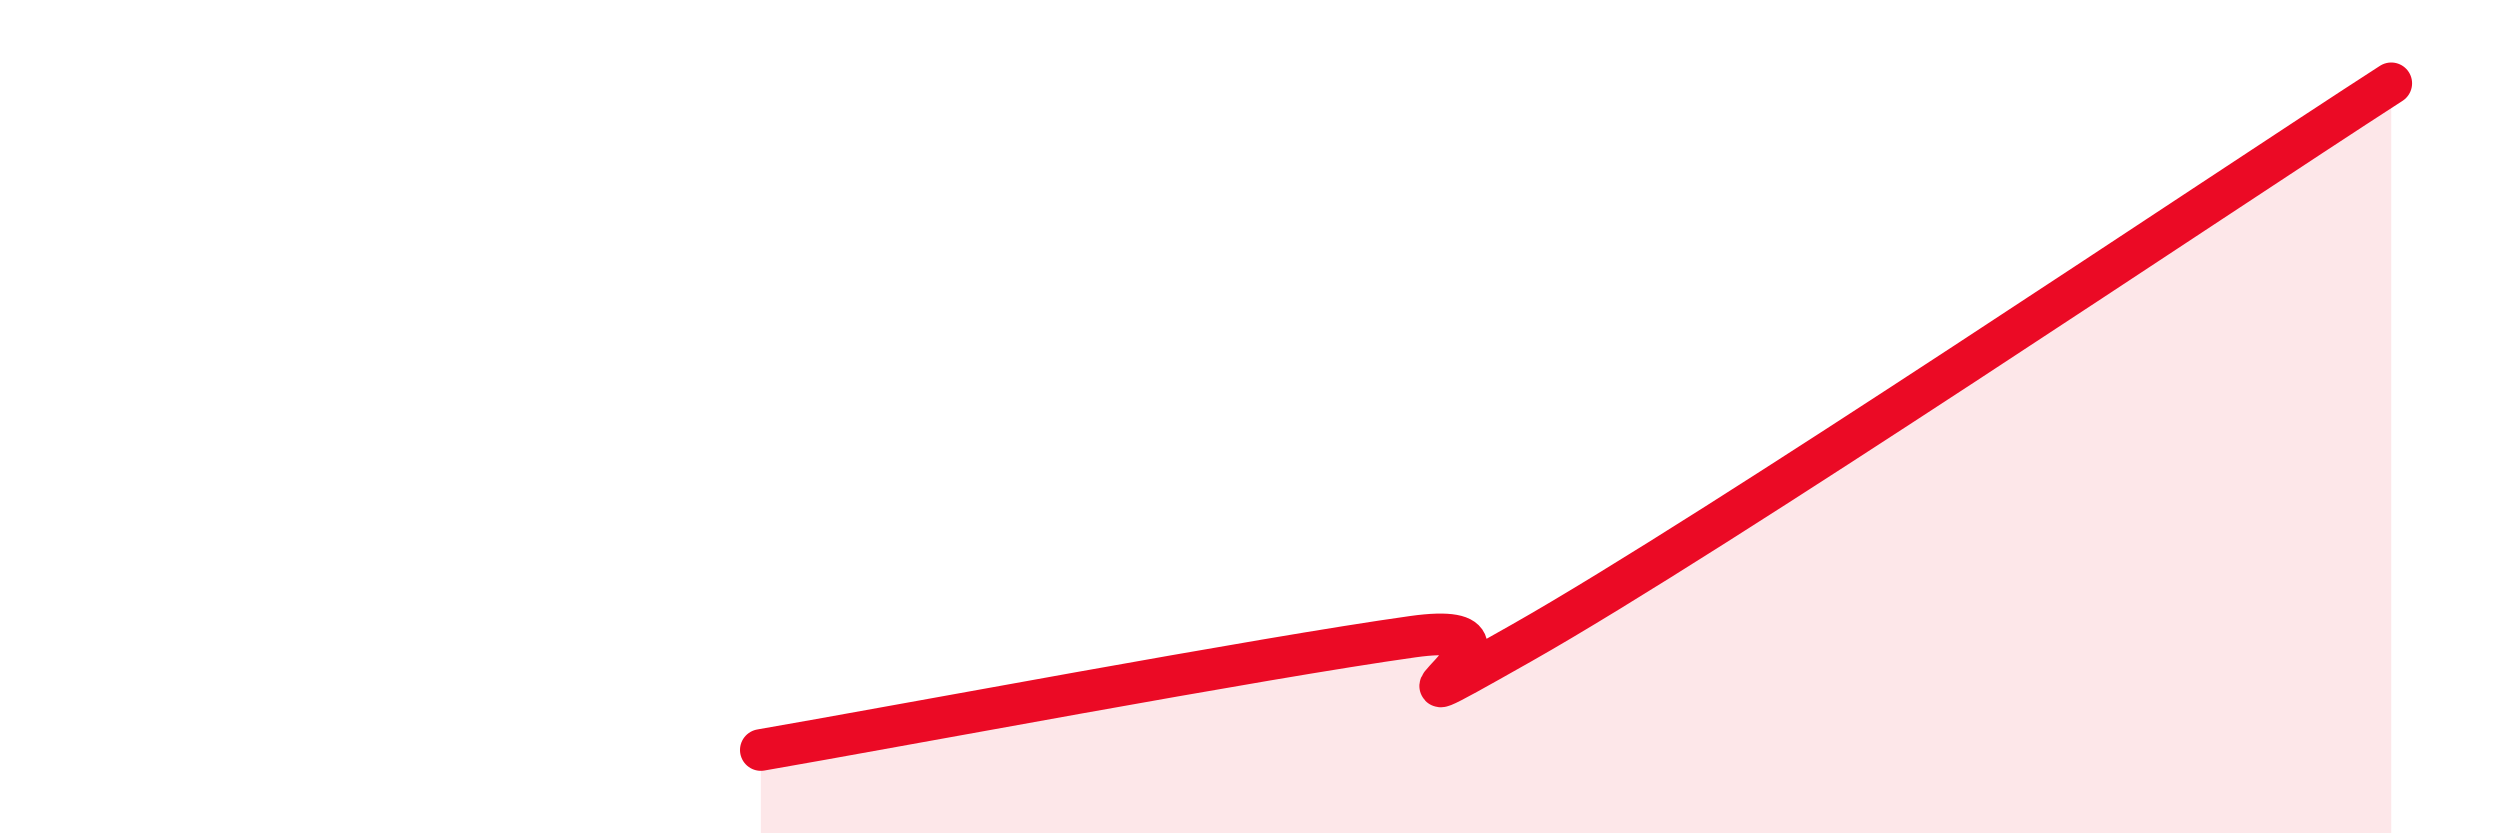
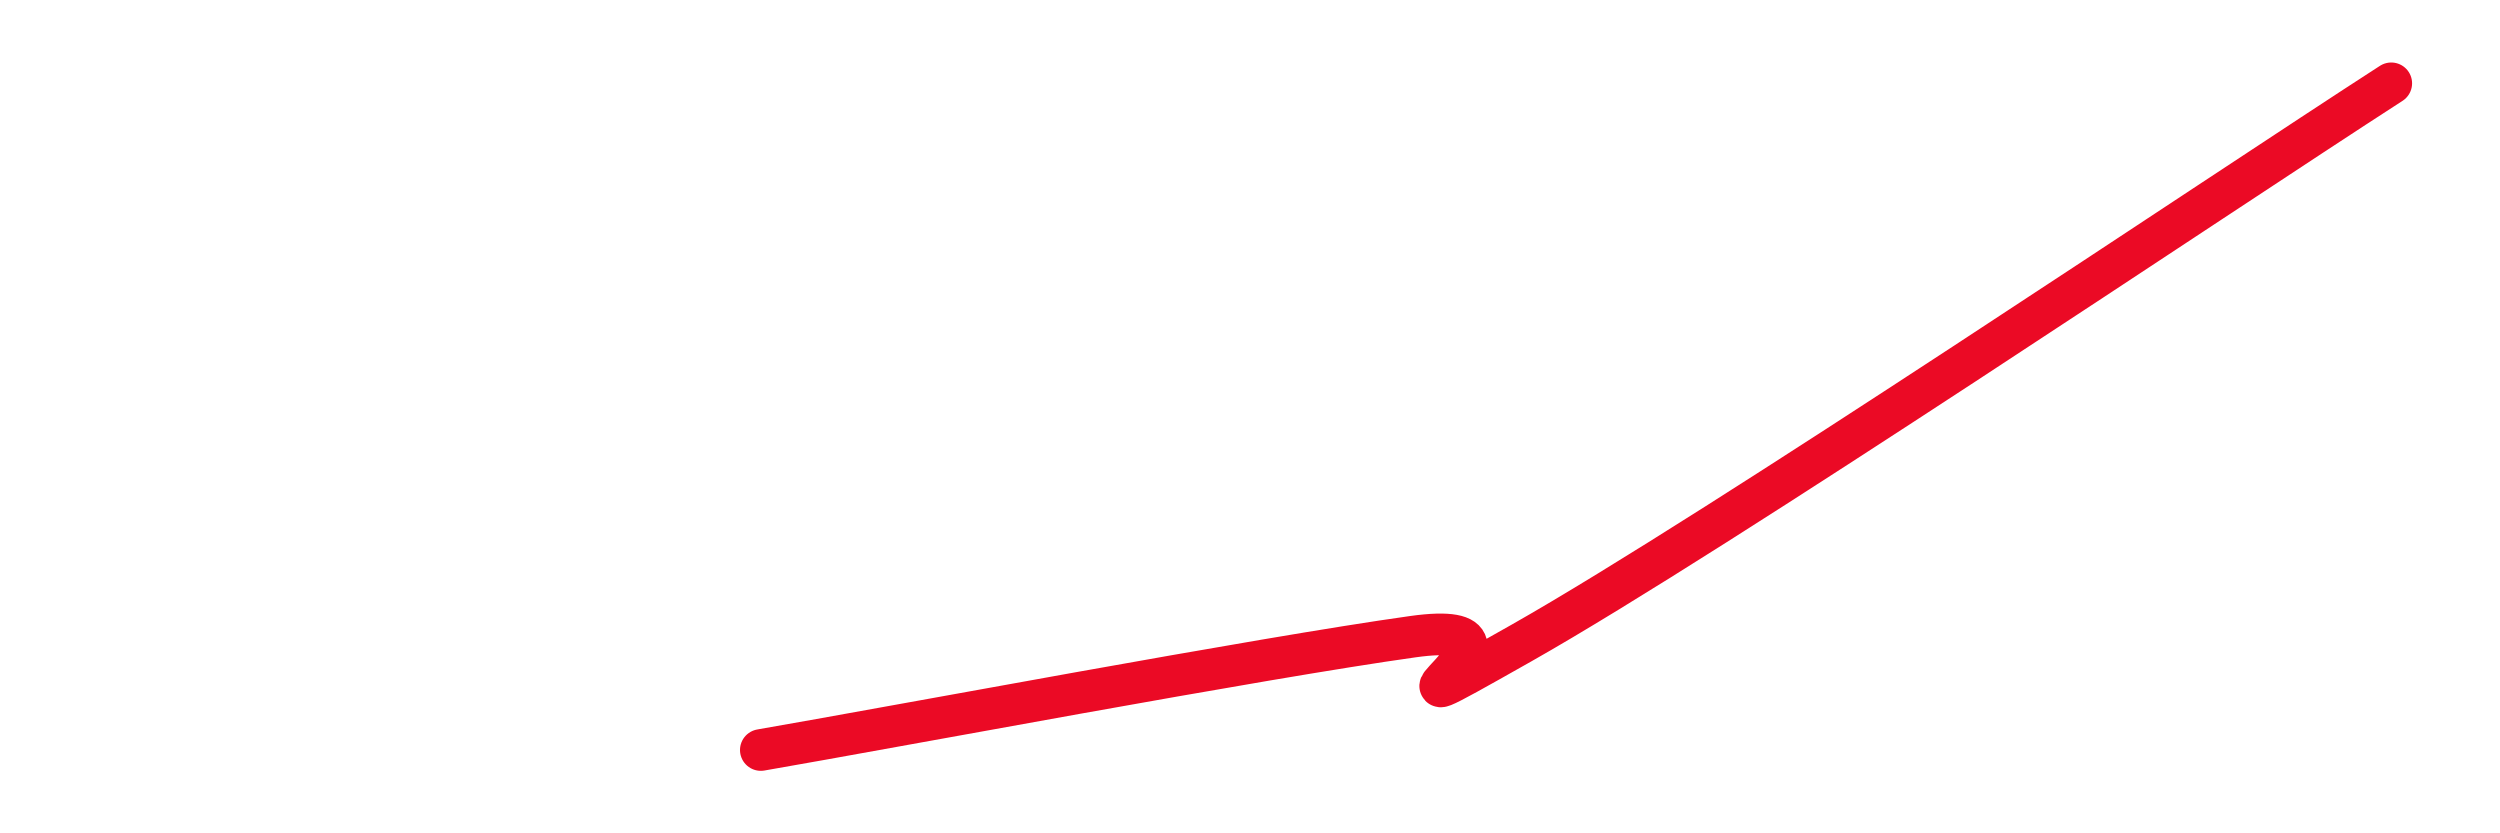
<svg xmlns="http://www.w3.org/2000/svg" width="60" height="20" viewBox="0 0 60 20">
-   <path d="M 18.26,18 C 21.39,17.46 30.26,15.79 33.91,15.28 C 37.56,14.77 31.82,18.09 36.52,15.43 C 41.22,12.77 53.22,4.69 57.39,2L57.39 20L18.26 20Z" fill="#EB0A25" opacity="0.1" stroke-linecap="round" stroke-linejoin="round" />
  <path d="M 18.26,18 C 21.39,17.46 30.26,15.79 33.91,15.28 C 37.56,14.77 31.82,18.09 36.52,15.43 C 41.22,12.77 53.22,4.69 57.39,2" stroke="#EB0A25" stroke-width="1" fill="none" stroke-linecap="round" stroke-linejoin="round" />
</svg>